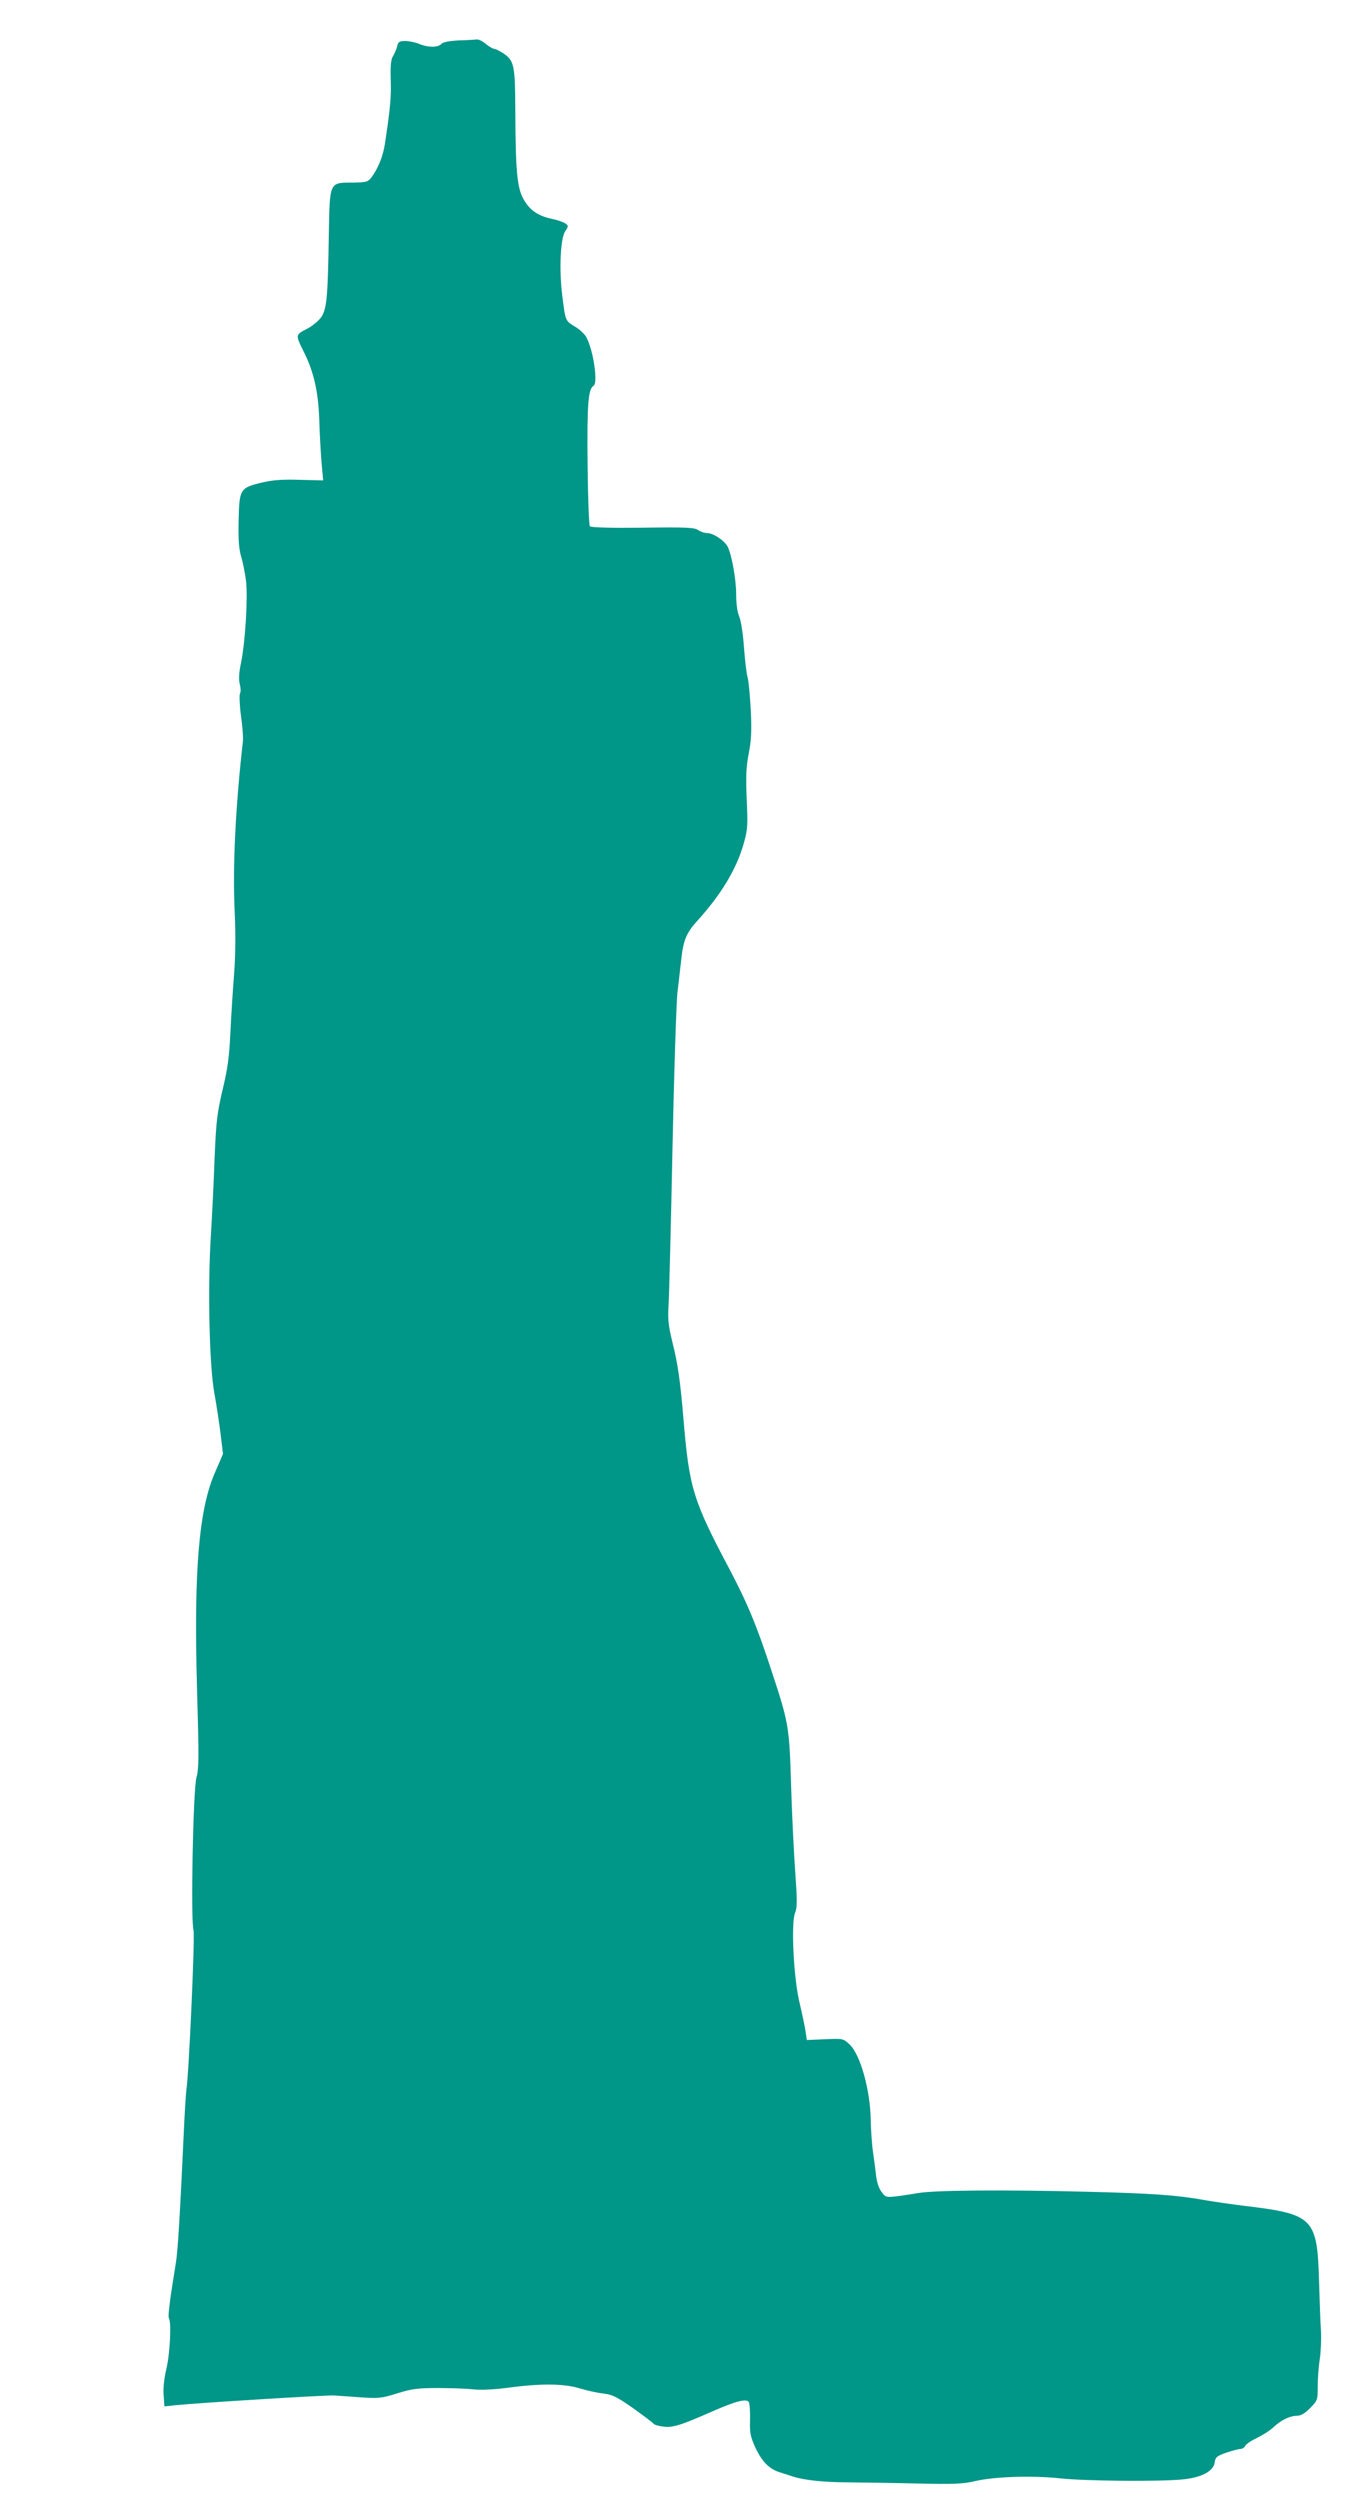
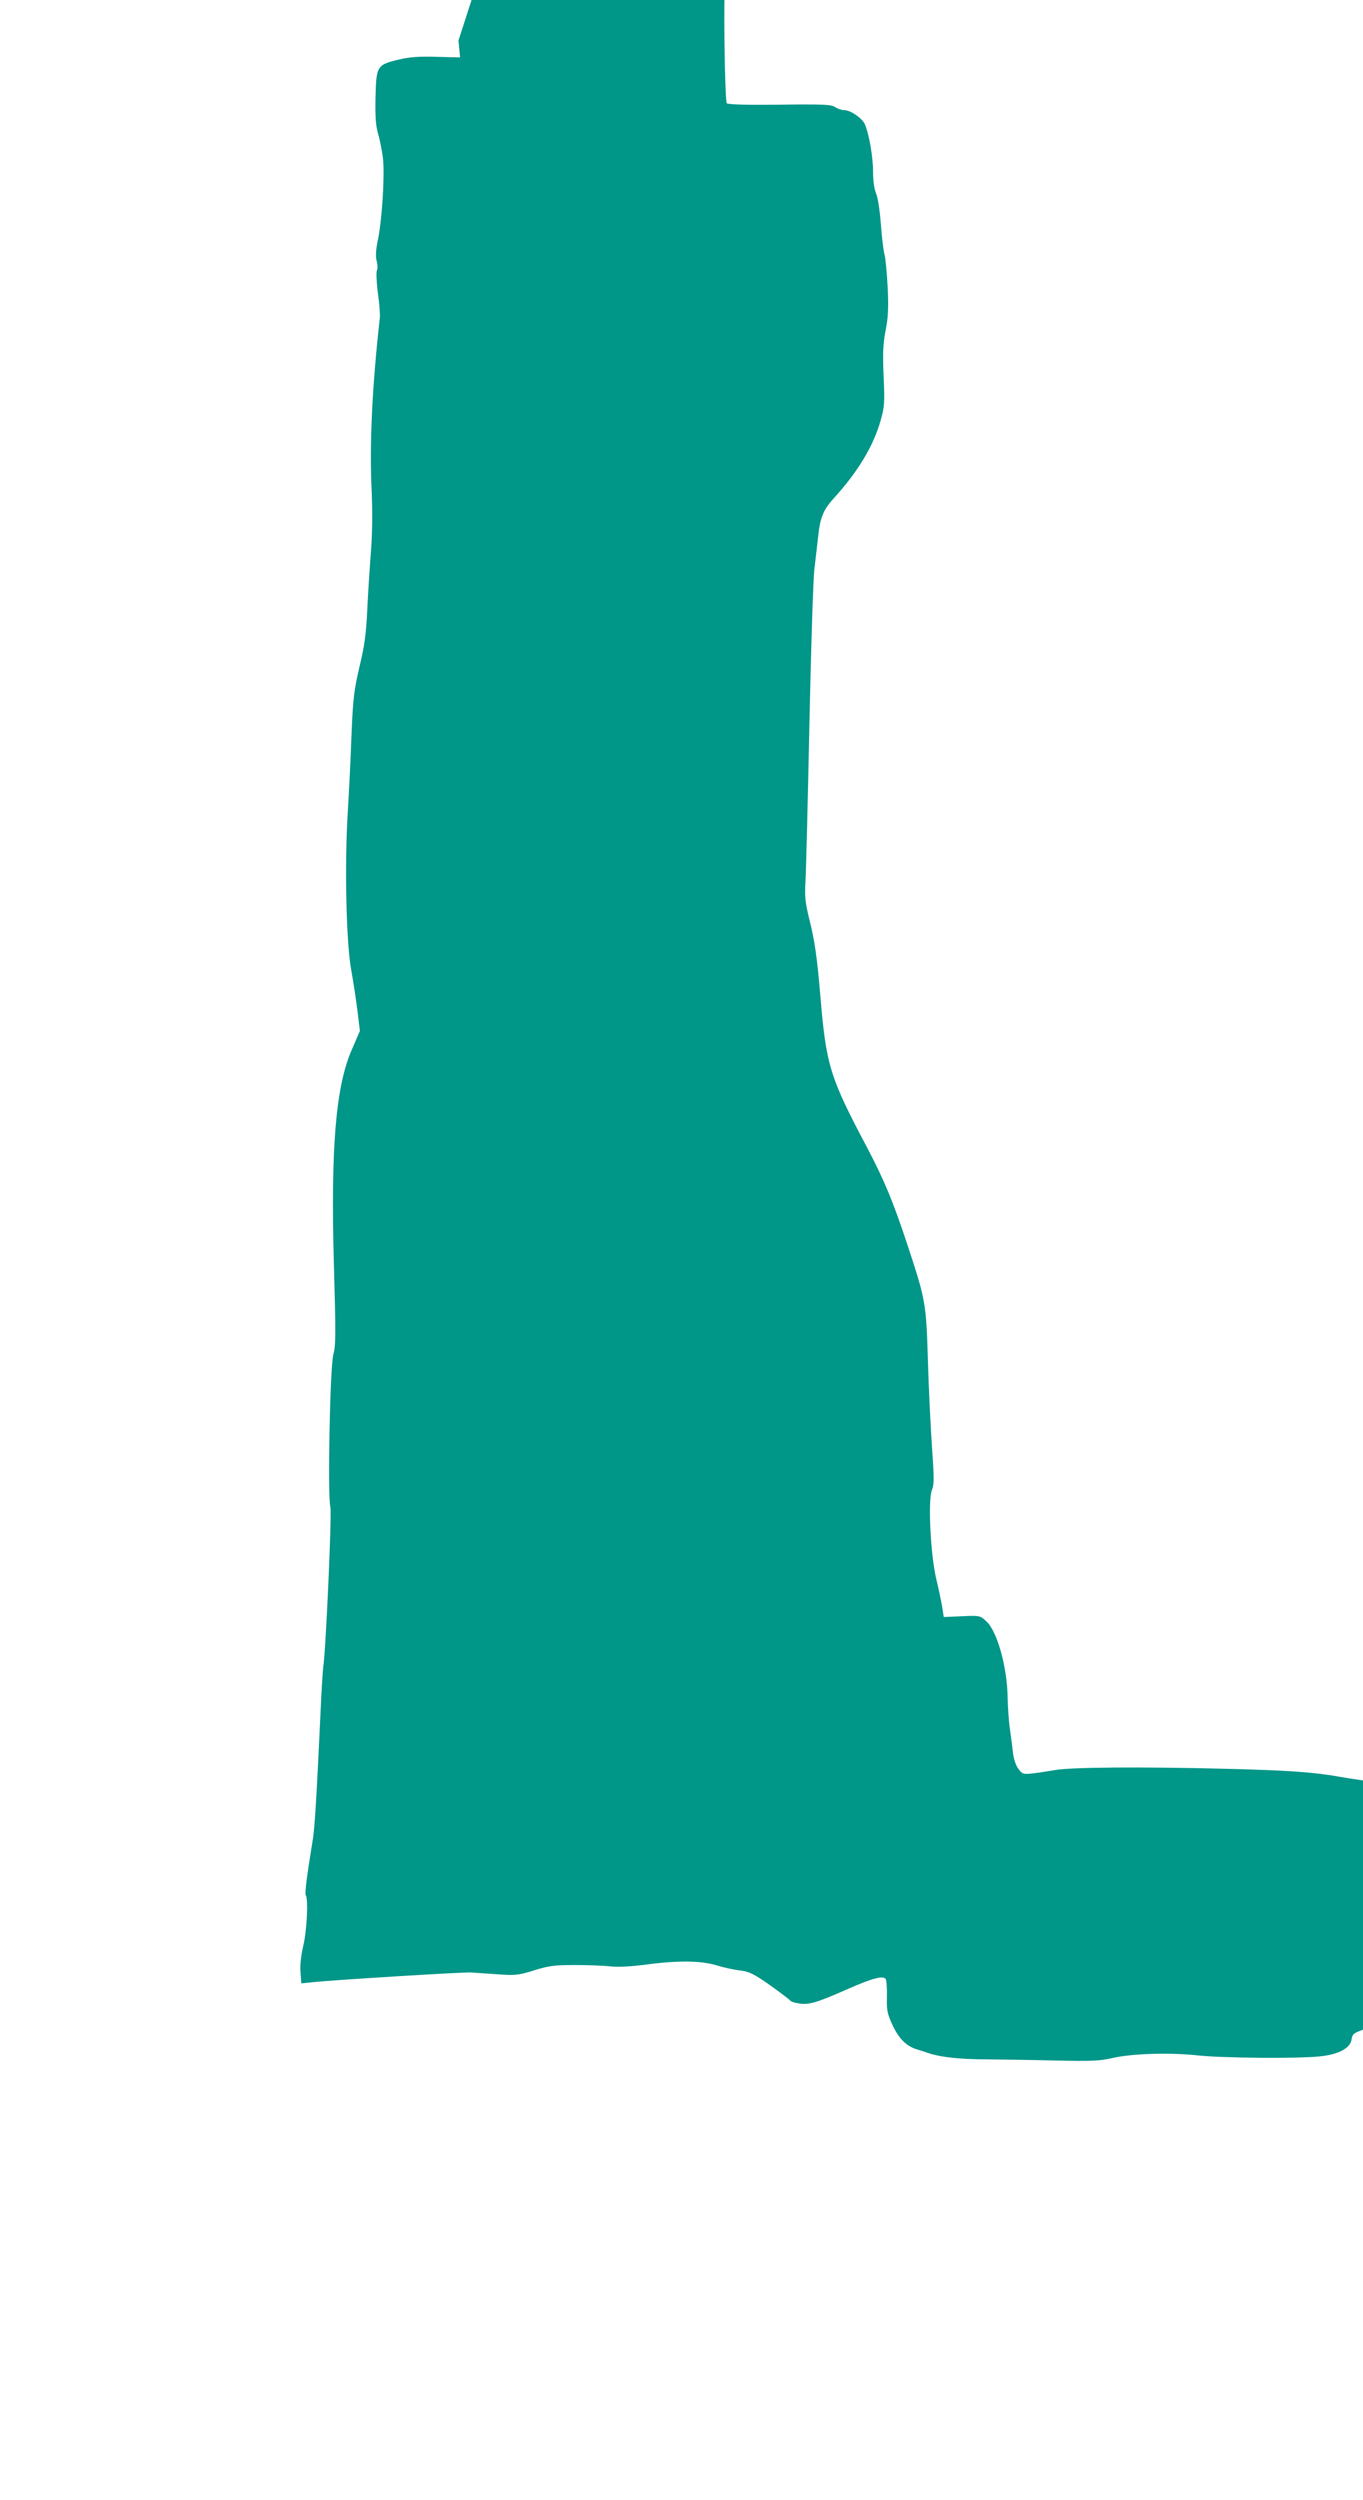
<svg xmlns="http://www.w3.org/2000/svg" version="1.0" width="698pt" height="1280pt" viewBox="0 0 698 1280" preserveAspectRatio="xMidYMid meet">
  <g transform="translate(0,1280) scale(0.1,-0.1)" fill="#009688" stroke="none">
-     <path d="M2348 12593 c-51 -3 -80 -9 -88 -18 -16 -19 -68 -19 -113 0 -20 8 -52 15 -71 15 -31 0 -37 -4 -42 -27 -4 -16 -14 -38 -21 -50 -11 -16 -14 -48 -12 -120 3 -89 -2 -144 -30 -331 -10 -64 -36 -127 -70 -172 -18 -22 -27 -24 -95 -25 -120 0 -117 5 -122 -261 -5 -335 -11 -391 -42 -432 -14 -18 -47 -45 -74 -58 -55 -28 -55 -30 -13 -114 52 -103 75 -205 80 -349 2 -75 8 -175 12 -224 l8 -87 -120 3 c-90 3 -138 -1 -194 -14 -112 -27 -115 -33 -119 -192 -2 -99 1 -146 13 -187 9 -30 20 -86 25 -125 10 -86 -4 -310 -25 -416 -12 -56 -13 -88 -7 -112 5 -19 6 -40 1 -48 -4 -8 -2 -60 5 -114 8 -55 12 -113 10 -130 -39 -347 -53 -645 -42 -877 5 -112 4 -222 -3 -313 -6 -77 -15 -212 -19 -300 -6 -128 -14 -187 -40 -295 -28 -120 -33 -159 -41 -350 -4 -118 -13 -296 -19 -395 -17 -267 -8 -672 18 -810 11 -60 25 -155 32 -210 l12 -100 -41 -95 c-83 -189 -109 -506 -92 -1107 10 -347 10 -410 -3 -455 -17 -62 -30 -730 -15 -782 8 -29 -24 -748 -37 -821 -2 -16 -9 -124 -14 -240 -18 -390 -29 -580 -39 -640 -31 -189 -42 -276 -36 -286 14 -21 5 -185 -13 -259 -11 -47 -17 -97 -14 -134 l4 -58 56 6 c117 12 766 52 812 50 14 -1 72 -5 130 -9 98 -7 112 -6 195 20 77 24 107 27 210 27 66 0 147 -3 180 -7 38 -4 104 -1 180 9 165 22 284 21 365 -4 36 -11 90 -23 120 -26 47 -6 69 -17 152 -75 53 -38 99 -73 103 -78 3 -6 24 -13 48 -16 50 -8 93 6 254 77 123 54 176 67 188 48 4 -7 7 -48 6 -90 -2 -68 2 -87 27 -142 34 -73 71 -111 127 -128 22 -7 51 -16 65 -21 59 -19 159 -30 292 -30 79 -1 238 -3 355 -6 177 -4 224 -2 285 12 100 24 298 30 443 14 125 -13 499 -17 620 -5 96 9 158 41 165 85 4 29 11 35 60 52 30 10 62 19 72 19 10 0 21 7 24 15 4 9 30 27 60 41 29 14 67 38 84 54 40 38 86 60 122 60 20 0 40 12 68 40 37 38 38 41 38 107 0 37 4 100 10 138 6 39 9 104 7 145 -3 41 -7 156 -10 256 -9 326 -28 346 -375 388 -74 9 -171 23 -215 31 -138 25 -270 34 -595 42 -433 11 -791 8 -870 -7 -36 -6 -87 -14 -115 -17 -46 -5 -52 -3 -71 24 -13 17 -24 51 -27 79 -3 27 -10 82 -16 123 -6 40 -11 115 -12 165 -2 154 -54 340 -110 389 -31 29 -34 29 -125 25 l-92 -4 -7 46 c-4 25 -17 89 -30 143 -31 125 -45 414 -23 463 11 27 11 61 0 215 -7 101 -17 301 -21 444 -9 299 -12 313 -105 595 -73 221 -117 327 -206 497 -192 362 -210 421 -240 778 -16 192 -29 284 -56 390 -21 87 -25 117 -20 196 3 52 12 414 20 804 8 391 20 746 25 790 5 44 14 122 20 173 10 97 27 137 82 197 122 134 202 267 238 397 20 70 21 93 15 225 -5 118 -3 165 10 233 13 66 16 115 11 220 -4 74 -11 151 -16 170 -6 19 -14 89 -19 155 -5 68 -15 136 -24 157 -10 23 -16 66 -16 114 0 77 -22 199 -43 244 -16 31 -73 70 -104 70 -13 0 -35 7 -48 16 -20 13 -60 15 -284 12 -165 -2 -263 1 -270 7 -5 6 -10 141 -12 320 -3 305 3 383 31 400 23 14 -1 179 -36 246 -8 17 -35 42 -60 57 -49 30 -48 26 -65 162 -16 131 -9 288 15 325 18 27 18 29 1 41 -10 7 -42 18 -71 24 -71 15 -114 46 -145 104 -31 57 -39 148 -40 451 -1 228 -6 253 -57 289 -21 14 -44 26 -51 26 -7 0 -26 11 -43 25 -16 14 -37 24 -46 23 -9 -1 -51 -4 -94 -5z" />
+     <path d="M2348 12593 l8 -87 -120 3 c-90 3 -138 -1 -194 -14 -112 -27 -115 -33 -119 -192 -2 -99 1 -146 13 -187 9 -30 20 -86 25 -125 10 -86 -4 -310 -25 -416 -12 -56 -13 -88 -7 -112 5 -19 6 -40 1 -48 -4 -8 -2 -60 5 -114 8 -55 12 -113 10 -130 -39 -347 -53 -645 -42 -877 5 -112 4 -222 -3 -313 -6 -77 -15 -212 -19 -300 -6 -128 -14 -187 -40 -295 -28 -120 -33 -159 -41 -350 -4 -118 -13 -296 -19 -395 -17 -267 -8 -672 18 -810 11 -60 25 -155 32 -210 l12 -100 -41 -95 c-83 -189 -109 -506 -92 -1107 10 -347 10 -410 -3 -455 -17 -62 -30 -730 -15 -782 8 -29 -24 -748 -37 -821 -2 -16 -9 -124 -14 -240 -18 -390 -29 -580 -39 -640 -31 -189 -42 -276 -36 -286 14 -21 5 -185 -13 -259 -11 -47 -17 -97 -14 -134 l4 -58 56 6 c117 12 766 52 812 50 14 -1 72 -5 130 -9 98 -7 112 -6 195 20 77 24 107 27 210 27 66 0 147 -3 180 -7 38 -4 104 -1 180 9 165 22 284 21 365 -4 36 -11 90 -23 120 -26 47 -6 69 -17 152 -75 53 -38 99 -73 103 -78 3 -6 24 -13 48 -16 50 -8 93 6 254 77 123 54 176 67 188 48 4 -7 7 -48 6 -90 -2 -68 2 -87 27 -142 34 -73 71 -111 127 -128 22 -7 51 -16 65 -21 59 -19 159 -30 292 -30 79 -1 238 -3 355 -6 177 -4 224 -2 285 12 100 24 298 30 443 14 125 -13 499 -17 620 -5 96 9 158 41 165 85 4 29 11 35 60 52 30 10 62 19 72 19 10 0 21 7 24 15 4 9 30 27 60 41 29 14 67 38 84 54 40 38 86 60 122 60 20 0 40 12 68 40 37 38 38 41 38 107 0 37 4 100 10 138 6 39 9 104 7 145 -3 41 -7 156 -10 256 -9 326 -28 346 -375 388 -74 9 -171 23 -215 31 -138 25 -270 34 -595 42 -433 11 -791 8 -870 -7 -36 -6 -87 -14 -115 -17 -46 -5 -52 -3 -71 24 -13 17 -24 51 -27 79 -3 27 -10 82 -16 123 -6 40 -11 115 -12 165 -2 154 -54 340 -110 389 -31 29 -34 29 -125 25 l-92 -4 -7 46 c-4 25 -17 89 -30 143 -31 125 -45 414 -23 463 11 27 11 61 0 215 -7 101 -17 301 -21 444 -9 299 -12 313 -105 595 -73 221 -117 327 -206 497 -192 362 -210 421 -240 778 -16 192 -29 284 -56 390 -21 87 -25 117 -20 196 3 52 12 414 20 804 8 391 20 746 25 790 5 44 14 122 20 173 10 97 27 137 82 197 122 134 202 267 238 397 20 70 21 93 15 225 -5 118 -3 165 10 233 13 66 16 115 11 220 -4 74 -11 151 -16 170 -6 19 -14 89 -19 155 -5 68 -15 136 -24 157 -10 23 -16 66 -16 114 0 77 -22 199 -43 244 -16 31 -73 70 -104 70 -13 0 -35 7 -48 16 -20 13 -60 15 -284 12 -165 -2 -263 1 -270 7 -5 6 -10 141 -12 320 -3 305 3 383 31 400 23 14 -1 179 -36 246 -8 17 -35 42 -60 57 -49 30 -48 26 -65 162 -16 131 -9 288 15 325 18 27 18 29 1 41 -10 7 -42 18 -71 24 -71 15 -114 46 -145 104 -31 57 -39 148 -40 451 -1 228 -6 253 -57 289 -21 14 -44 26 -51 26 -7 0 -26 11 -43 25 -16 14 -37 24 -46 23 -9 -1 -51 -4 -94 -5z" />
  </g>
</svg>